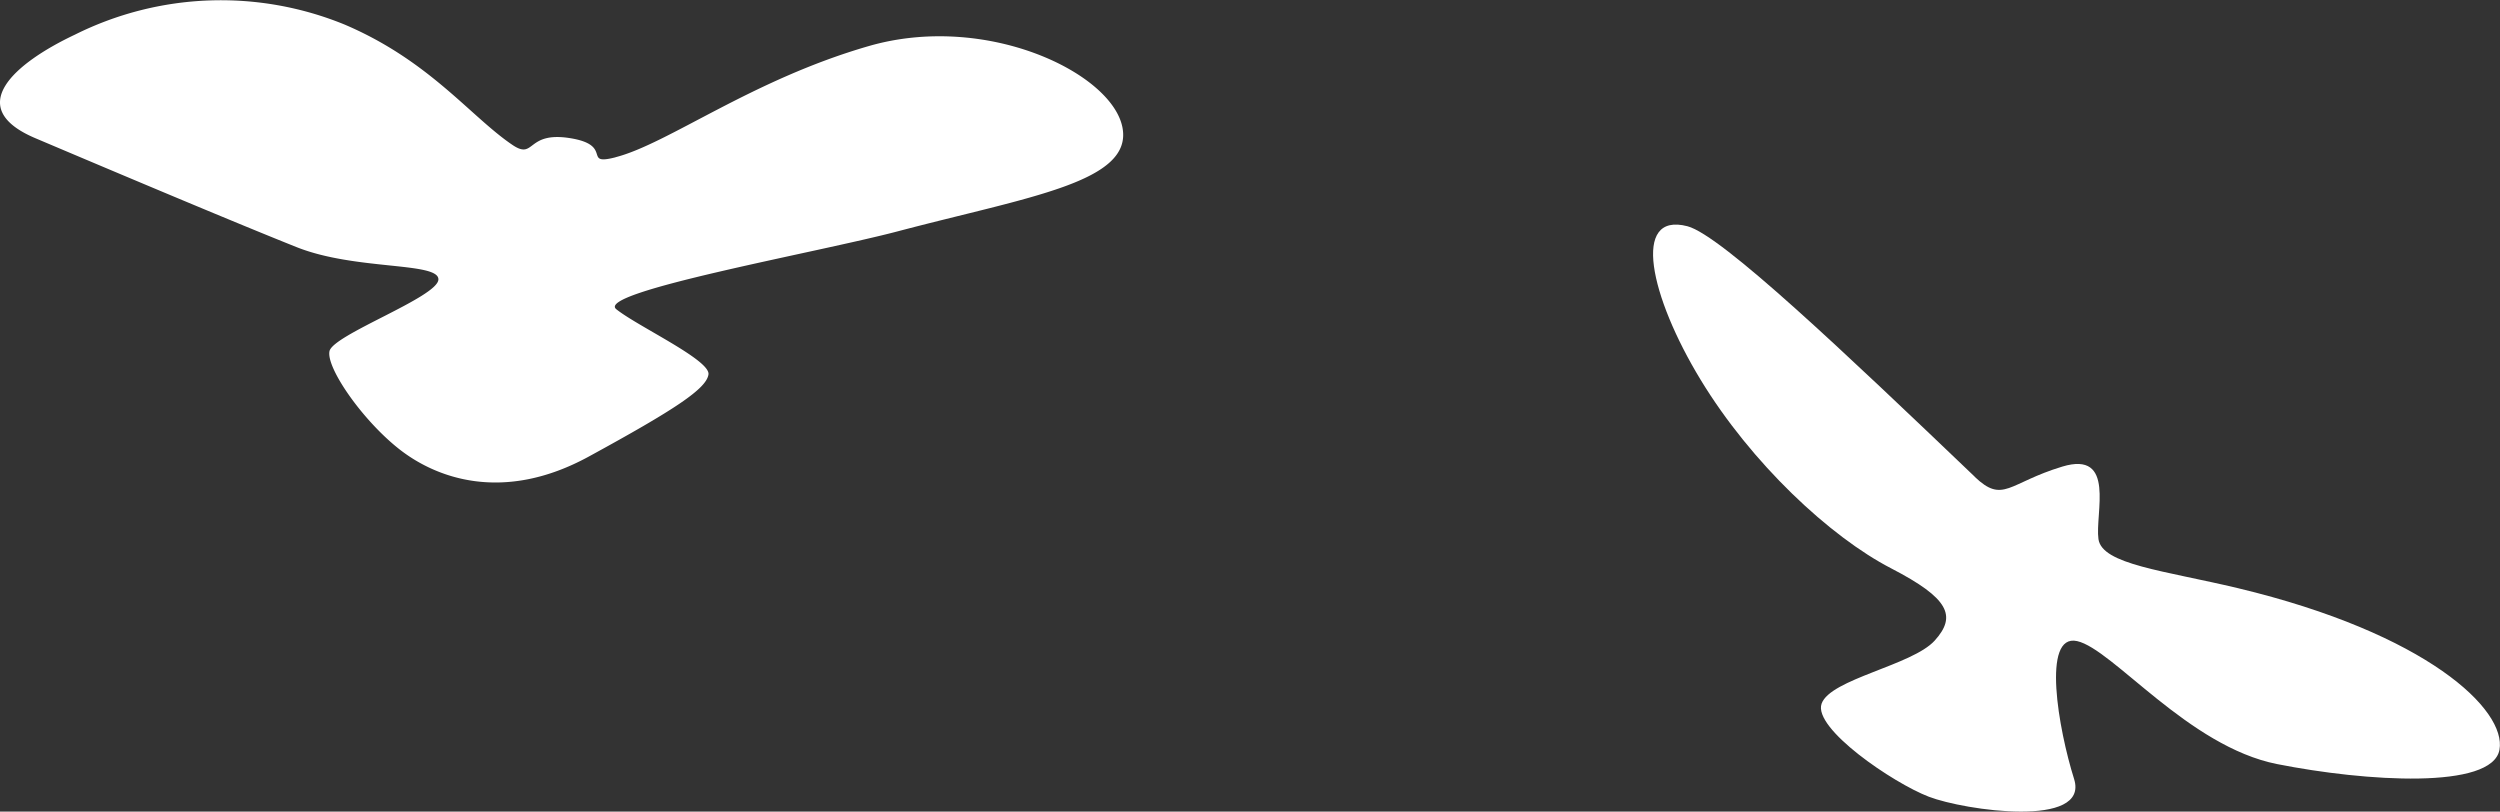
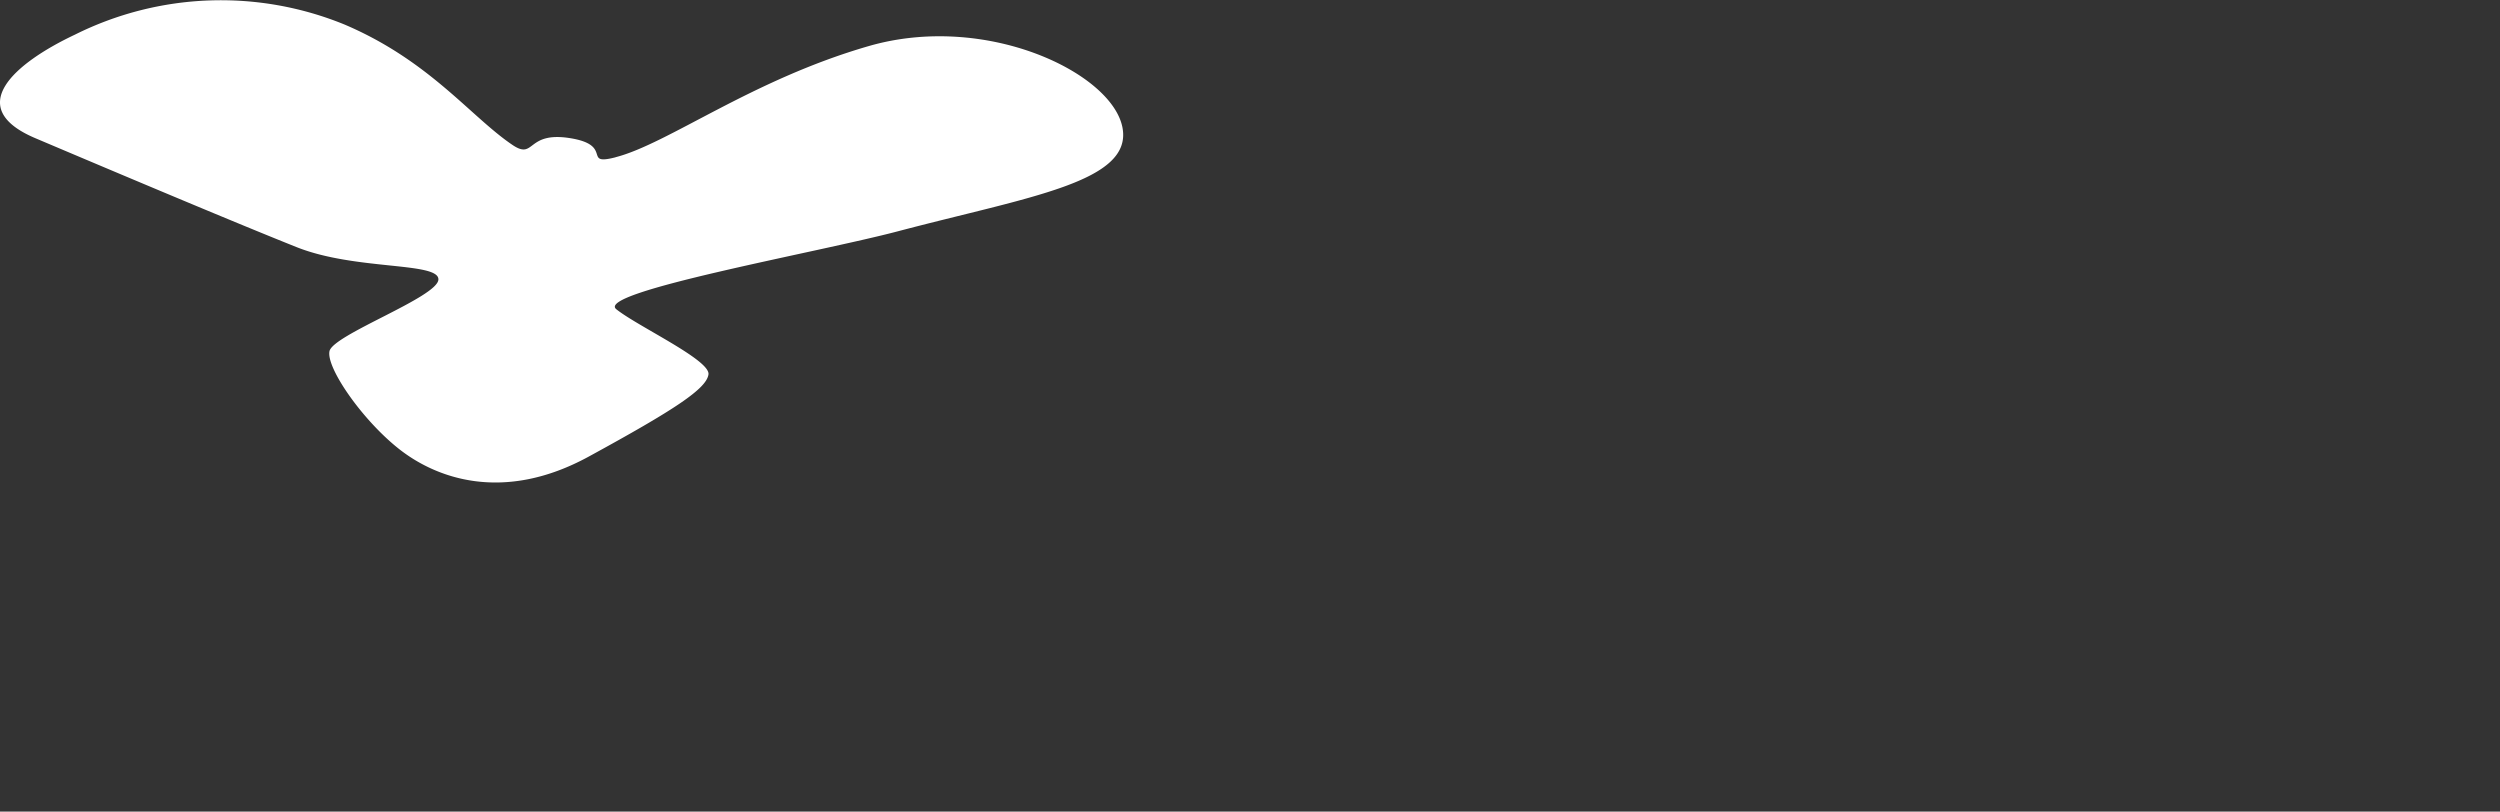
<svg xmlns="http://www.w3.org/2000/svg" width="149.182" height="48.43" viewBox="0 0 149.182 48.43">
  <rect x="0" y="0" width="149.182" height="48.43" fill="#333333" stroke="none" />
  <g id="グループ_1061" data-name="グループ 1061" transform="translate(-790.223 -2542.554)">
    <g id="グループ_978" data-name="グループ 978" transform="translate(-60.338 1902.94)">
      <path id="パス_2667" data-name="パス 2667" d="M887.292,649c-2.013.514-.083-.72-2.71-1.142s-2.085,1.311-3.428.413c-2.5-1.683-4.946-5.024-10.019-7.187a19.5,19.5,0,0,0-16.108.6c-3.607,1.705-6.669,4.351-2.351,6.179,5.647,2.393,12.092,5.106,15.589,6.5s8.47.874,8.457,1.924-6.3,3.3-6.5,4.286,1.935,4.074,4.125,5.813,6.206,3.281,11.35.472,7.017-4.043,7.14-4.9-4.217-2.865-5.5-3.891,12.028-3.388,16.813-4.653c7.83-2.067,14.027-2.934,13.389-6.2s-8.14-6.866-15.125-4.854-11.991,5.835-15.125,6.637" transform="translate(0 0)" fill="#fff" />
-       <path id="パス_2668" data-name="パス 2668" d="M935.422,663.585c-7.728-7.384-15.131-14.425-17.148-14.951-3.356-.876-2.241,4.18.783,9.158s7.72,9.373,11.381,11.261c3.433,1.779,3.924,2.833,2.586,4.309s-6.229,2.287-6.747,3.763,4.262,4.731,6.4,5.551,9.6,1.9,8.668-1.059-1.948-8.7.179-8.228,6.637,6.289,11.936,7.339,12.834,1.531,13.268-.853-4.322-6.939-15.6-9.643c-4.391-1.05-8.114-1.412-8.329-2.928s1.055-5.3-2.159-4.328-3.524,2.232-5.225.61" transform="translate(32.983 4.481)" fill="#fff" />
    </g>
  </g>
</svg>